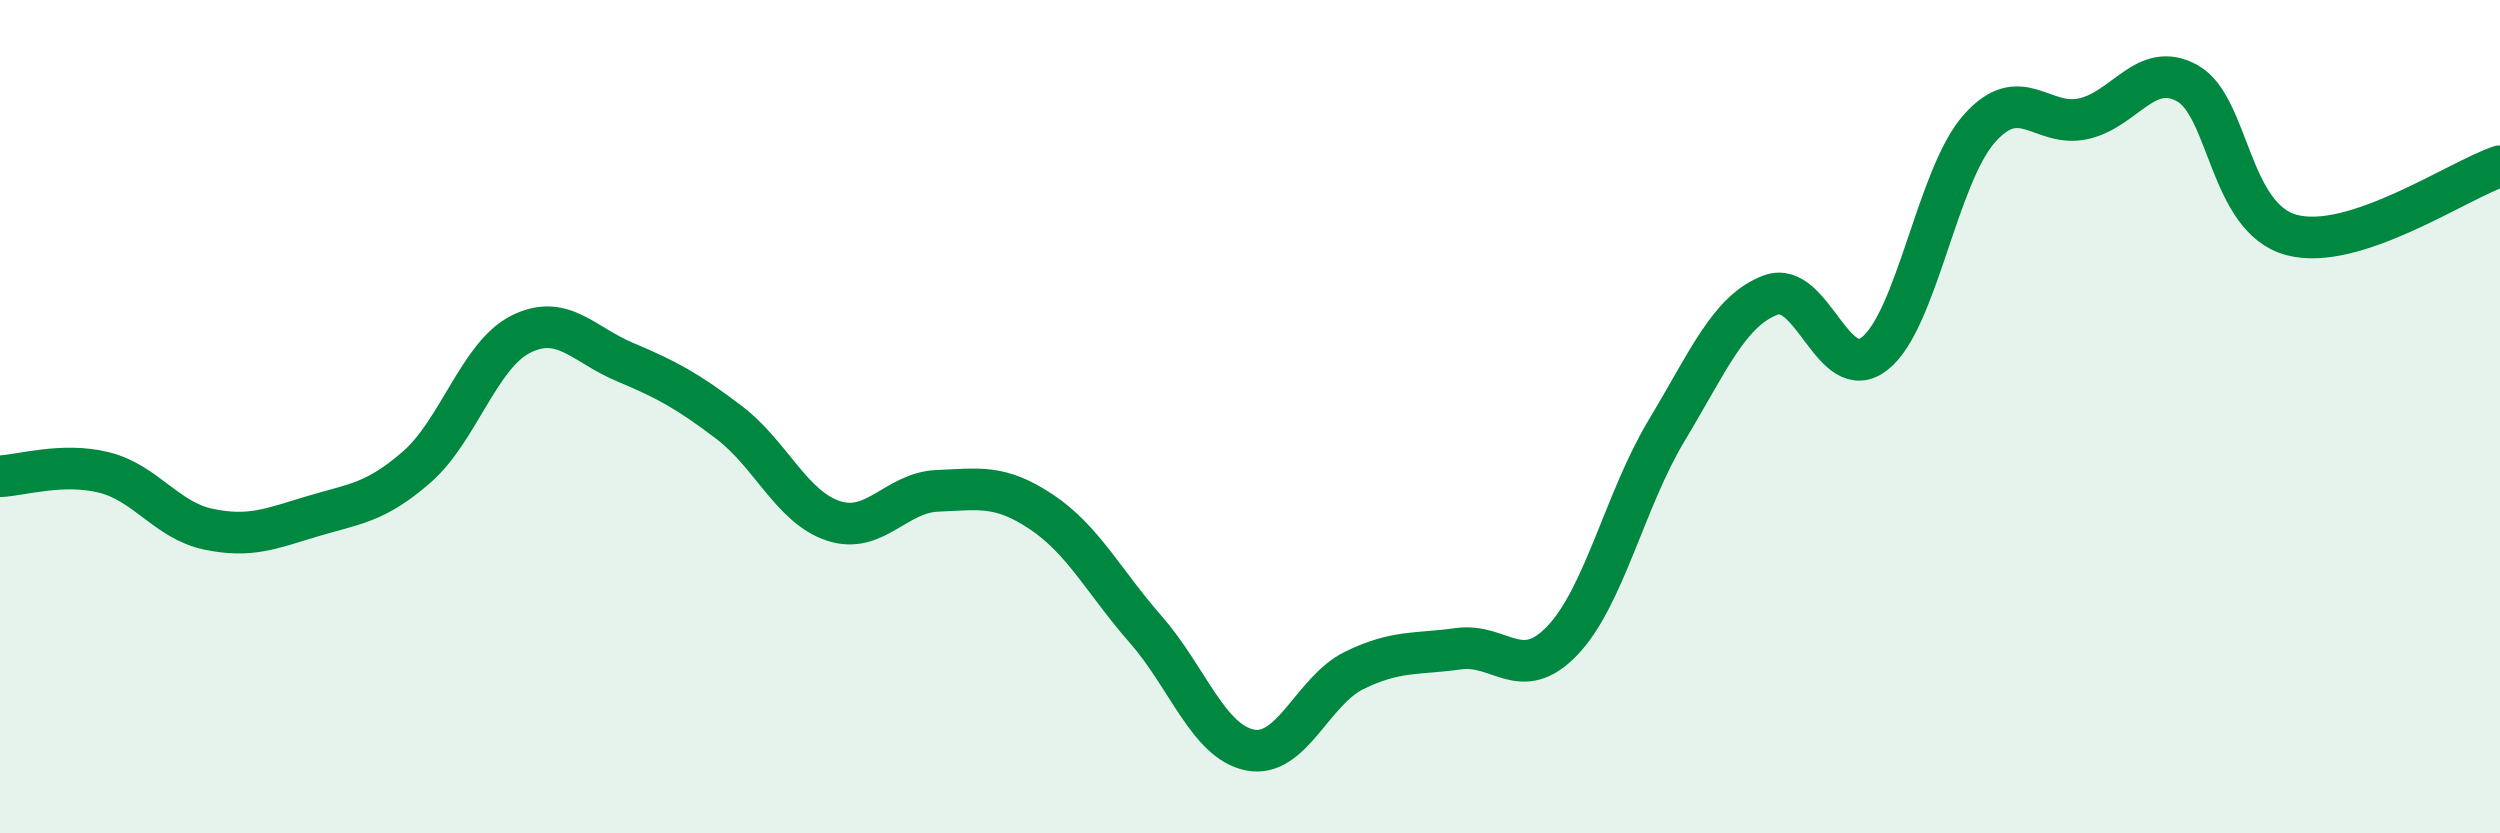
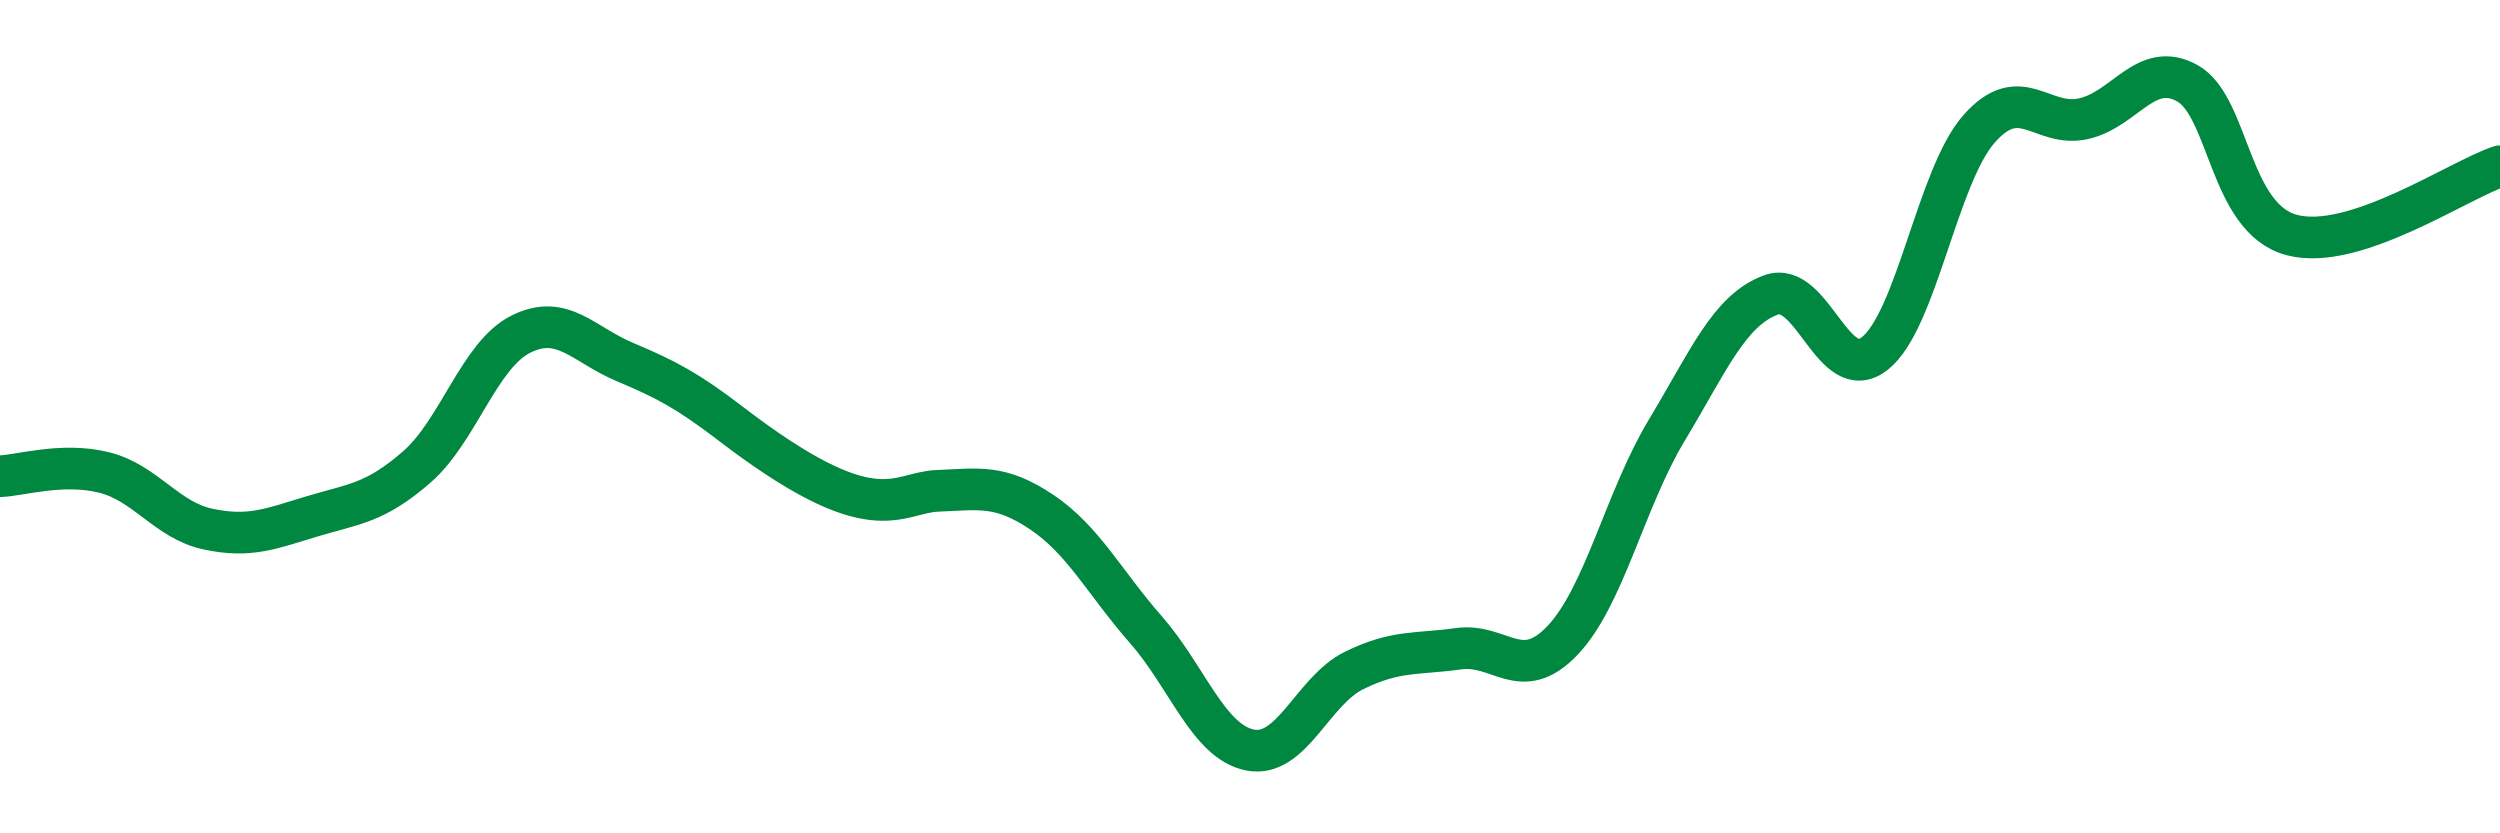
<svg xmlns="http://www.w3.org/2000/svg" width="60" height="20" viewBox="0 0 60 20">
-   <path d="M 0,11.43 C 0.5,11.41 1.5,11.09 2.5,11.34 C 3.5,11.59 4,12.49 5,12.7 C 6,12.91 6.5,12.69 7.5,12.39 C 8.5,12.09 9,12.08 10,11.21 C 11,10.34 11.5,8.52 12.5,8.02 C 13.5,7.52 14,8.27 15,8.69 C 16,9.11 16.5,9.38 17.5,10.14 C 18.5,10.9 19,12.17 20,12.5 C 21,12.83 21.5,11.82 22.5,11.78 C 23.5,11.74 24,11.62 25,12.29 C 26,12.96 26.5,13.97 27.5,15.11 C 28.5,16.25 29,17.8 30,18 C 31,18.2 31.5,16.58 32.5,16.09 C 33.5,15.6 34,15.71 35,15.57 C 36,15.43 36.5,16.42 37.5,15.37 C 38.5,14.32 39,11.99 40,10.33 C 41,8.67 41.5,7.45 42.5,7.08 C 43.5,6.71 44,9.28 45,8.48 C 46,7.68 46.5,4.22 47.5,3.09 C 48.5,1.96 49,3.07 50,2.85 C 51,2.63 51.5,1.44 52.5,2 C 53.5,2.56 53.5,5.24 55,5.64 C 56.5,6.04 59,4.32 60,3.99L60 20L0 20Z" fill="#008740" opacity="0.1" stroke-linecap="round" stroke-linejoin="round" />
-   <path d="M 0,11.43 C 0.5,11.41 1.5,11.09 2.5,11.34 C 3.5,11.59 4,12.49 5,12.7 C 6,12.91 6.5,12.69 7.5,12.39 C 8.5,12.09 9,12.08 10,11.21 C 11,10.34 11.5,8.52 12.5,8.02 C 13.5,7.52 14,8.27 15,8.69 C 16,9.11 16.5,9.38 17.5,10.14 C 18.5,10.9 19,12.17 20,12.5 C 21,12.83 21.5,11.82 22.5,11.78 C 23.5,11.74 24,11.62 25,12.29 C 26,12.96 26.5,13.97 27.5,15.11 C 28.5,16.25 29,17.8 30,18 C 31,18.2 31.5,16.58 32.5,16.09 C 33.5,15.6 34,15.71 35,15.57 C 36,15.43 36.5,16.42 37.5,15.37 C 38.5,14.32 39,11.99 40,10.33 C 41,8.67 41.5,7.45 42.5,7.08 C 43.5,6.71 44,9.28 45,8.48 C 46,7.68 46.5,4.22 47.5,3.09 C 48.5,1.96 49,3.07 50,2.85 C 51,2.63 51.5,1.44 52.5,2 C 53.5,2.56 53.5,5.24 55,5.64 C 56.5,6.04 59,4.32 60,3.99" stroke="#008740" stroke-width="1" fill="none" stroke-linecap="round" stroke-linejoin="round" />
+   <path d="M 0,11.43 C 0.5,11.41 1.5,11.09 2.5,11.34 C 3.5,11.59 4,12.49 5,12.7 C 6,12.91 6.5,12.69 7.5,12.39 C 8.5,12.09 9,12.08 10,11.21 C 11,10.34 11.5,8.52 12.5,8.02 C 13.5,7.52 14,8.27 15,8.69 C 16,9.11 16.5,9.38 17.5,10.14 C 21,12.83 21.5,11.82 22.5,11.78 C 23.5,11.74 24,11.62 25,12.29 C 26,12.96 26.5,13.97 27.5,15.11 C 28.5,16.25 29,17.8 30,18 C 31,18.2 31.5,16.58 32.5,16.09 C 33.5,15.6 34,15.71 35,15.57 C 36,15.43 36.5,16.42 37.5,15.37 C 38.5,14.32 39,11.99 40,10.33 C 41,8.67 41.5,7.45 42.5,7.08 C 43.5,6.71 44,9.28 45,8.48 C 46,7.68 46.5,4.22 47.5,3.09 C 48.5,1.96 49,3.07 50,2.85 C 51,2.63 51.5,1.44 52.5,2 C 53.5,2.56 53.5,5.24 55,5.64 C 56.5,6.04 59,4.32 60,3.99" stroke="#008740" stroke-width="1" fill="none" stroke-linecap="round" stroke-linejoin="round" />
</svg>